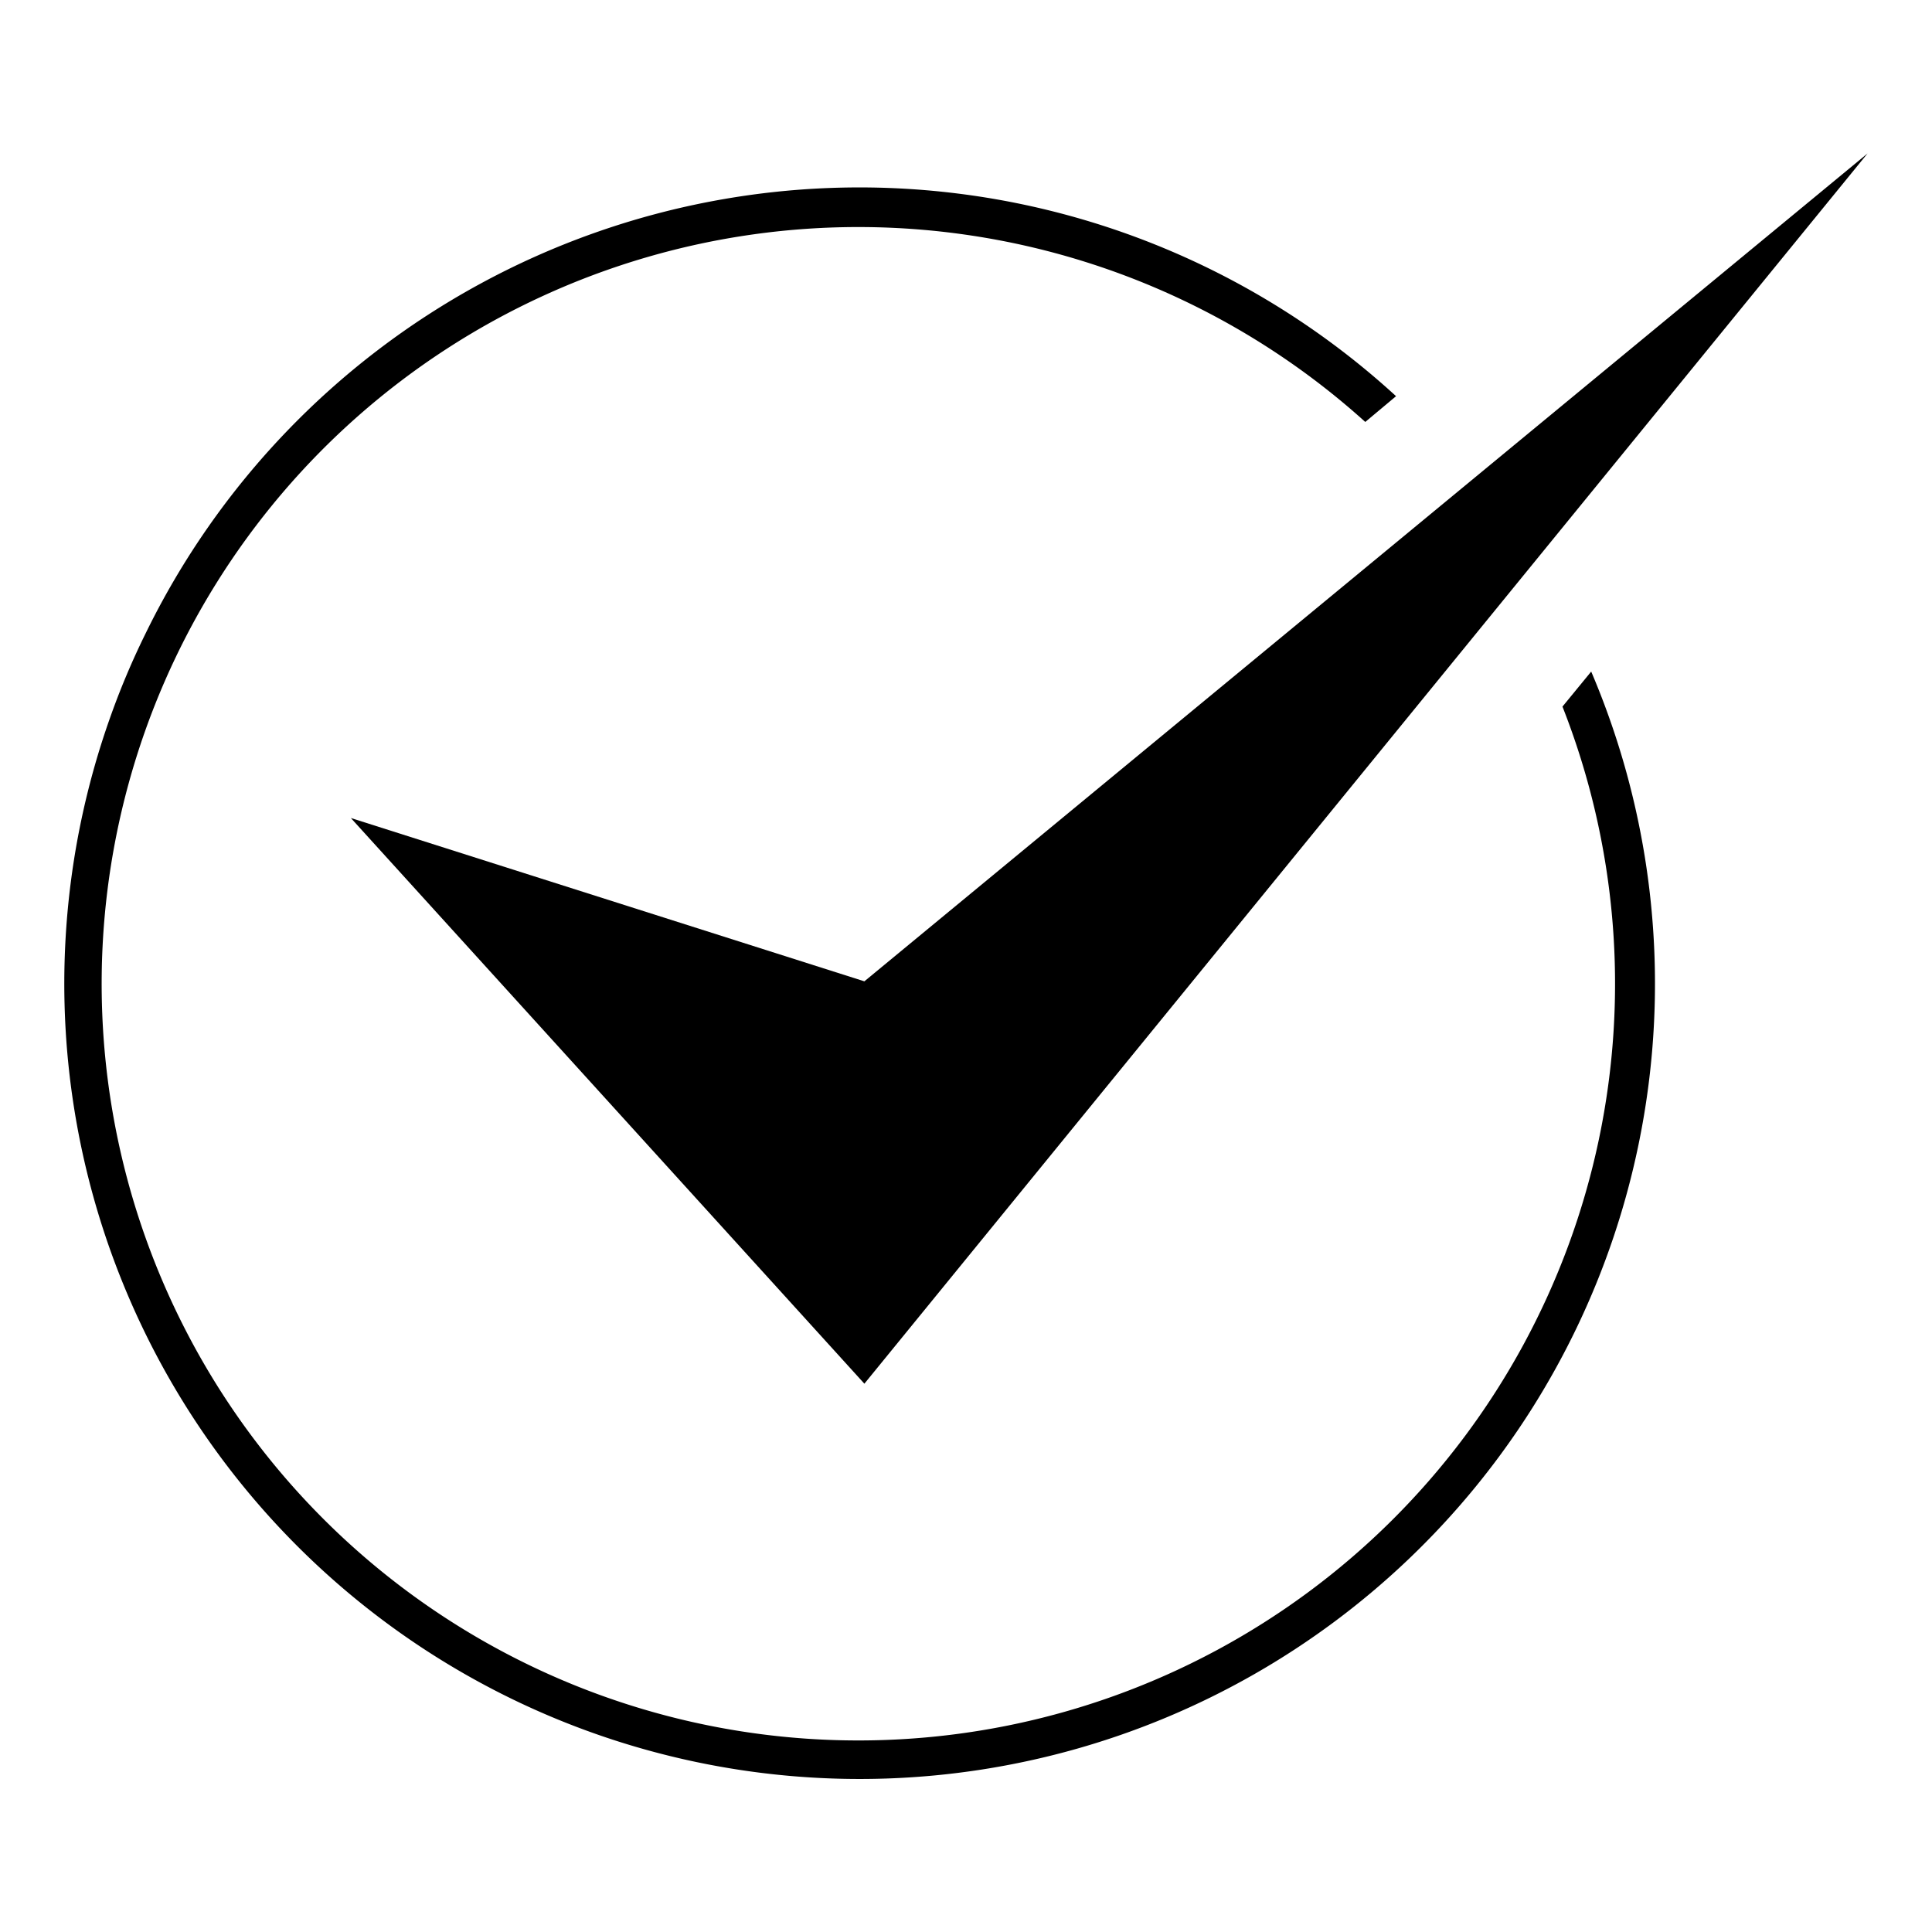
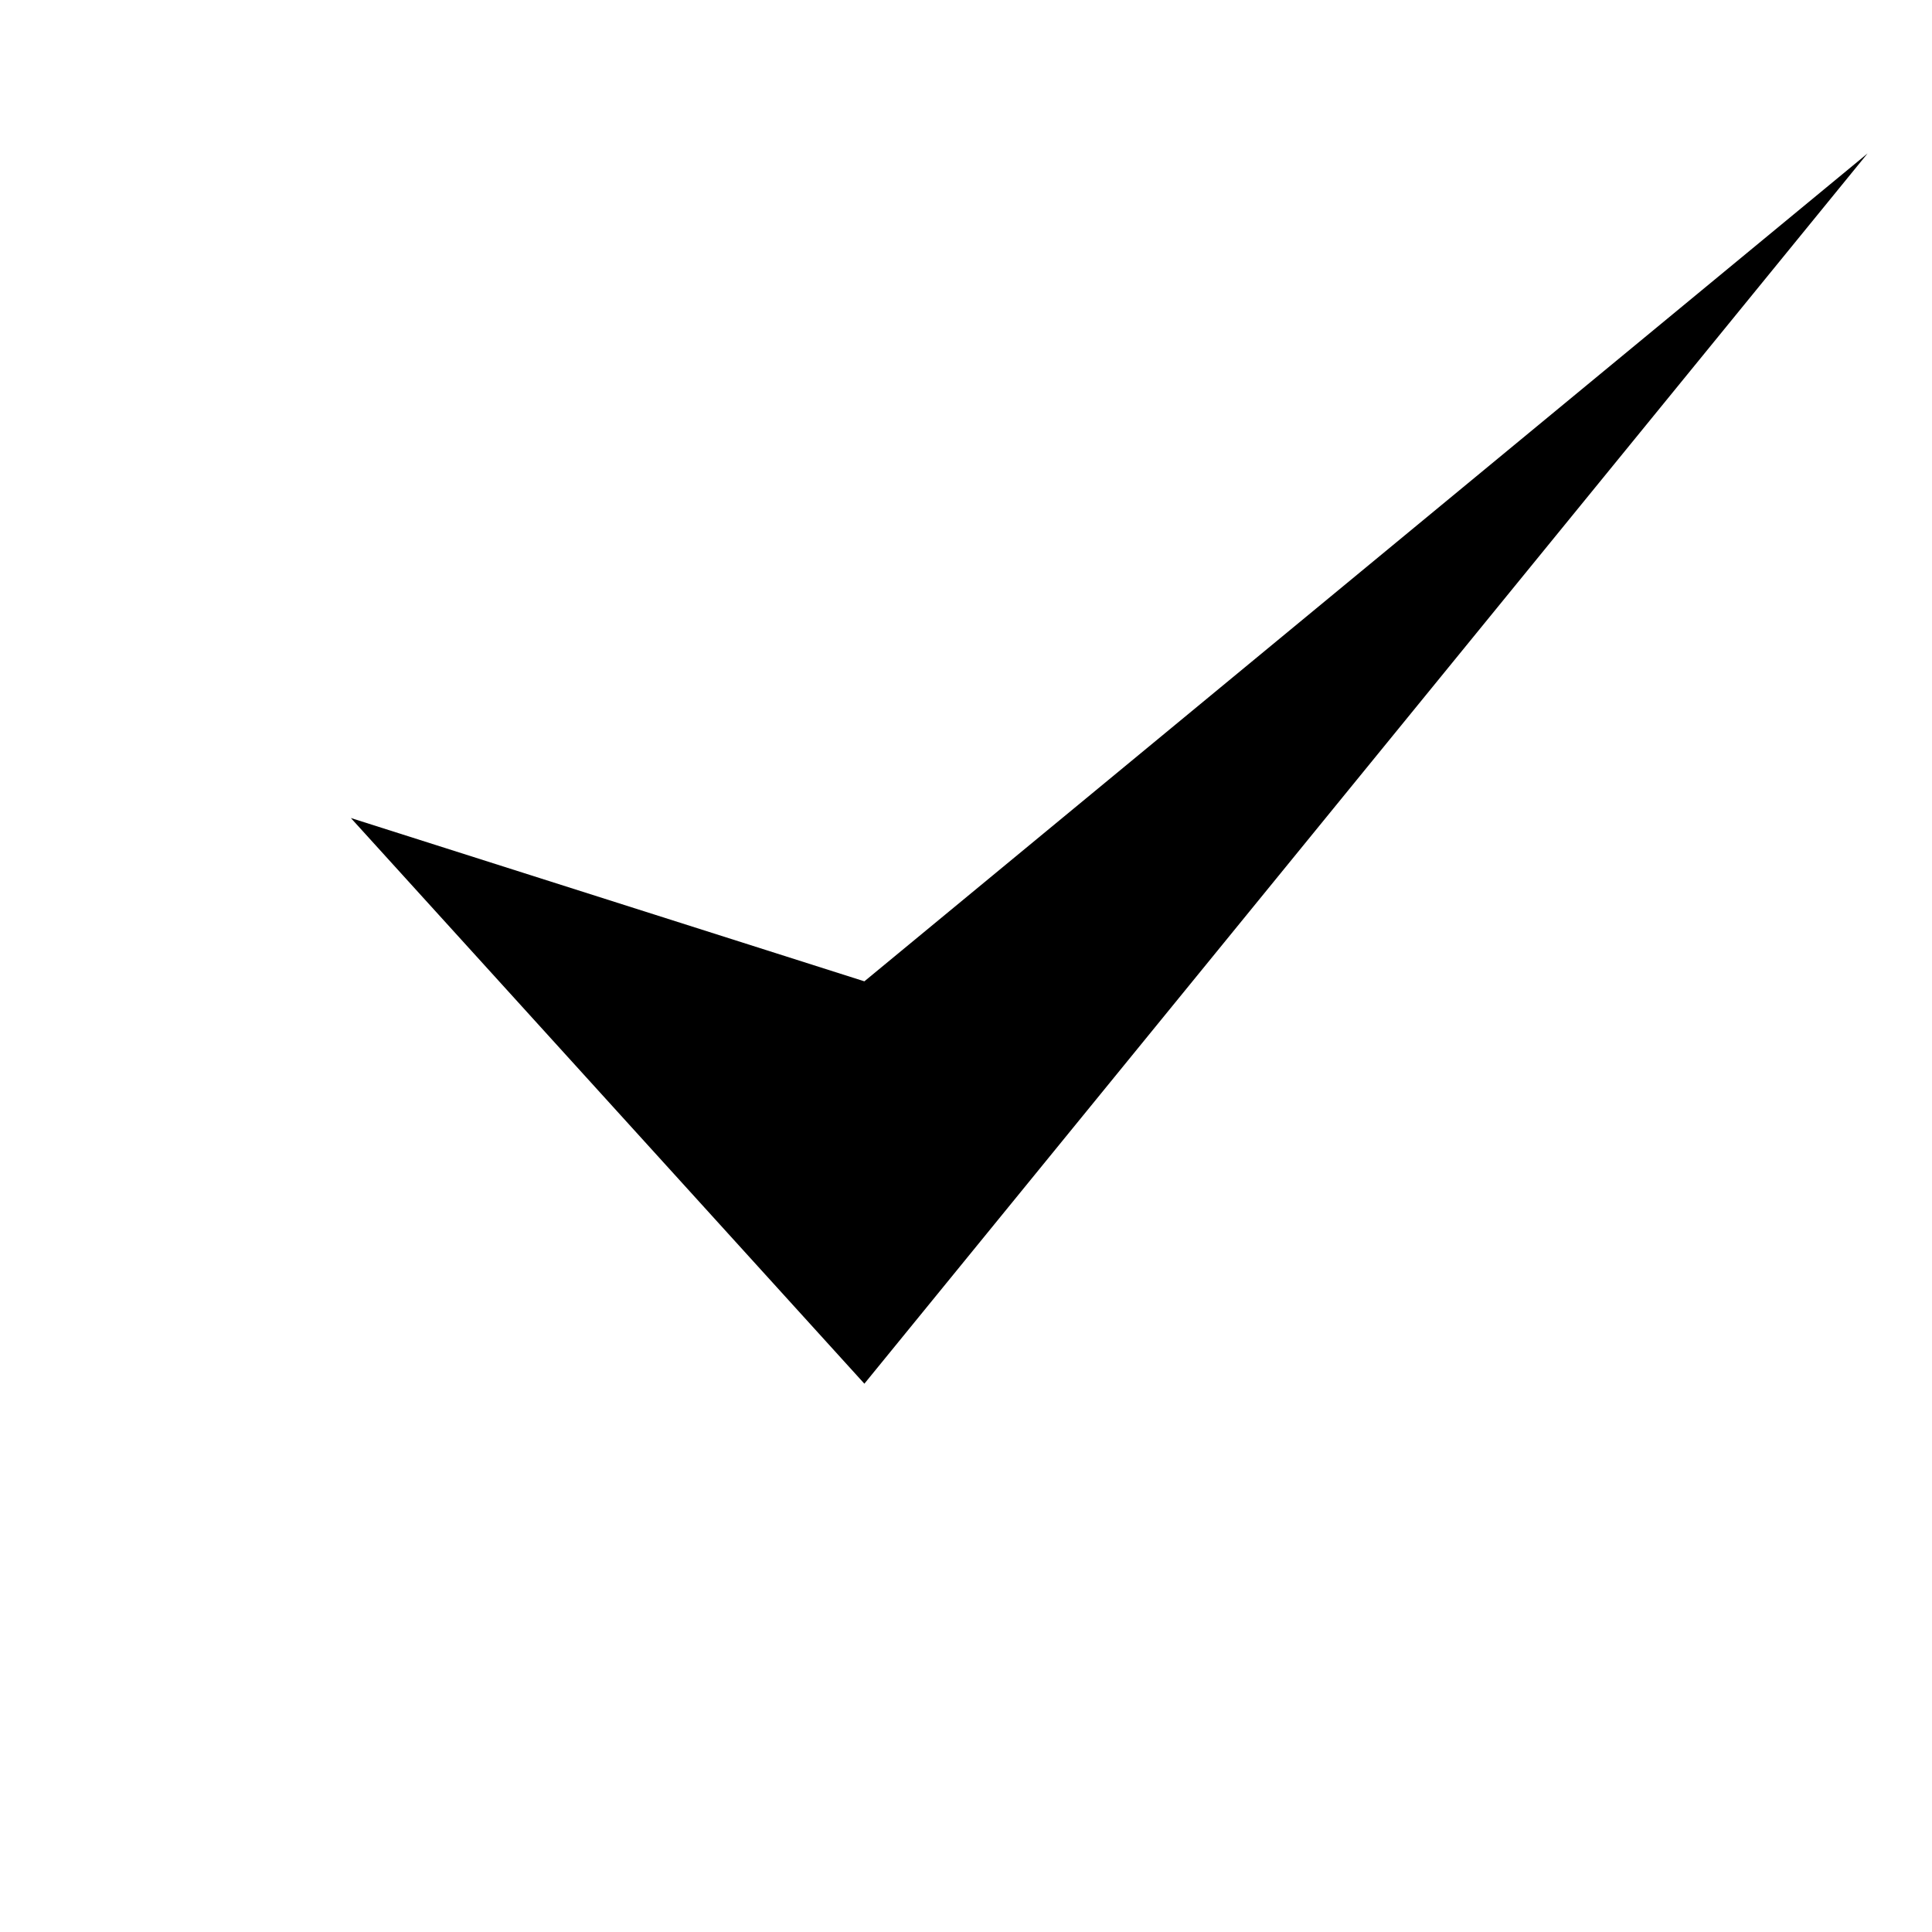
<svg xmlns="http://www.w3.org/2000/svg" id="Layer_1" data-name="Layer 1" viewBox="0 0 150 150">
  <title>6 icons</title>
-   <path d="M123.54,52.14l-2.23,2.72A58.75,58.75,0,1,1,106,32.76l2.39-2A61.66,61.66,0,0,0,11.29,49.21a59.62,59.62,0,0,0-2.81,6.7,61.75,61.75,0,1,0,115.06-3.77Z" />
  <polygon points="27.24 63.51 67.11 107.43 145 11.91 67.11 76.19 27.24 63.51" />
</svg>